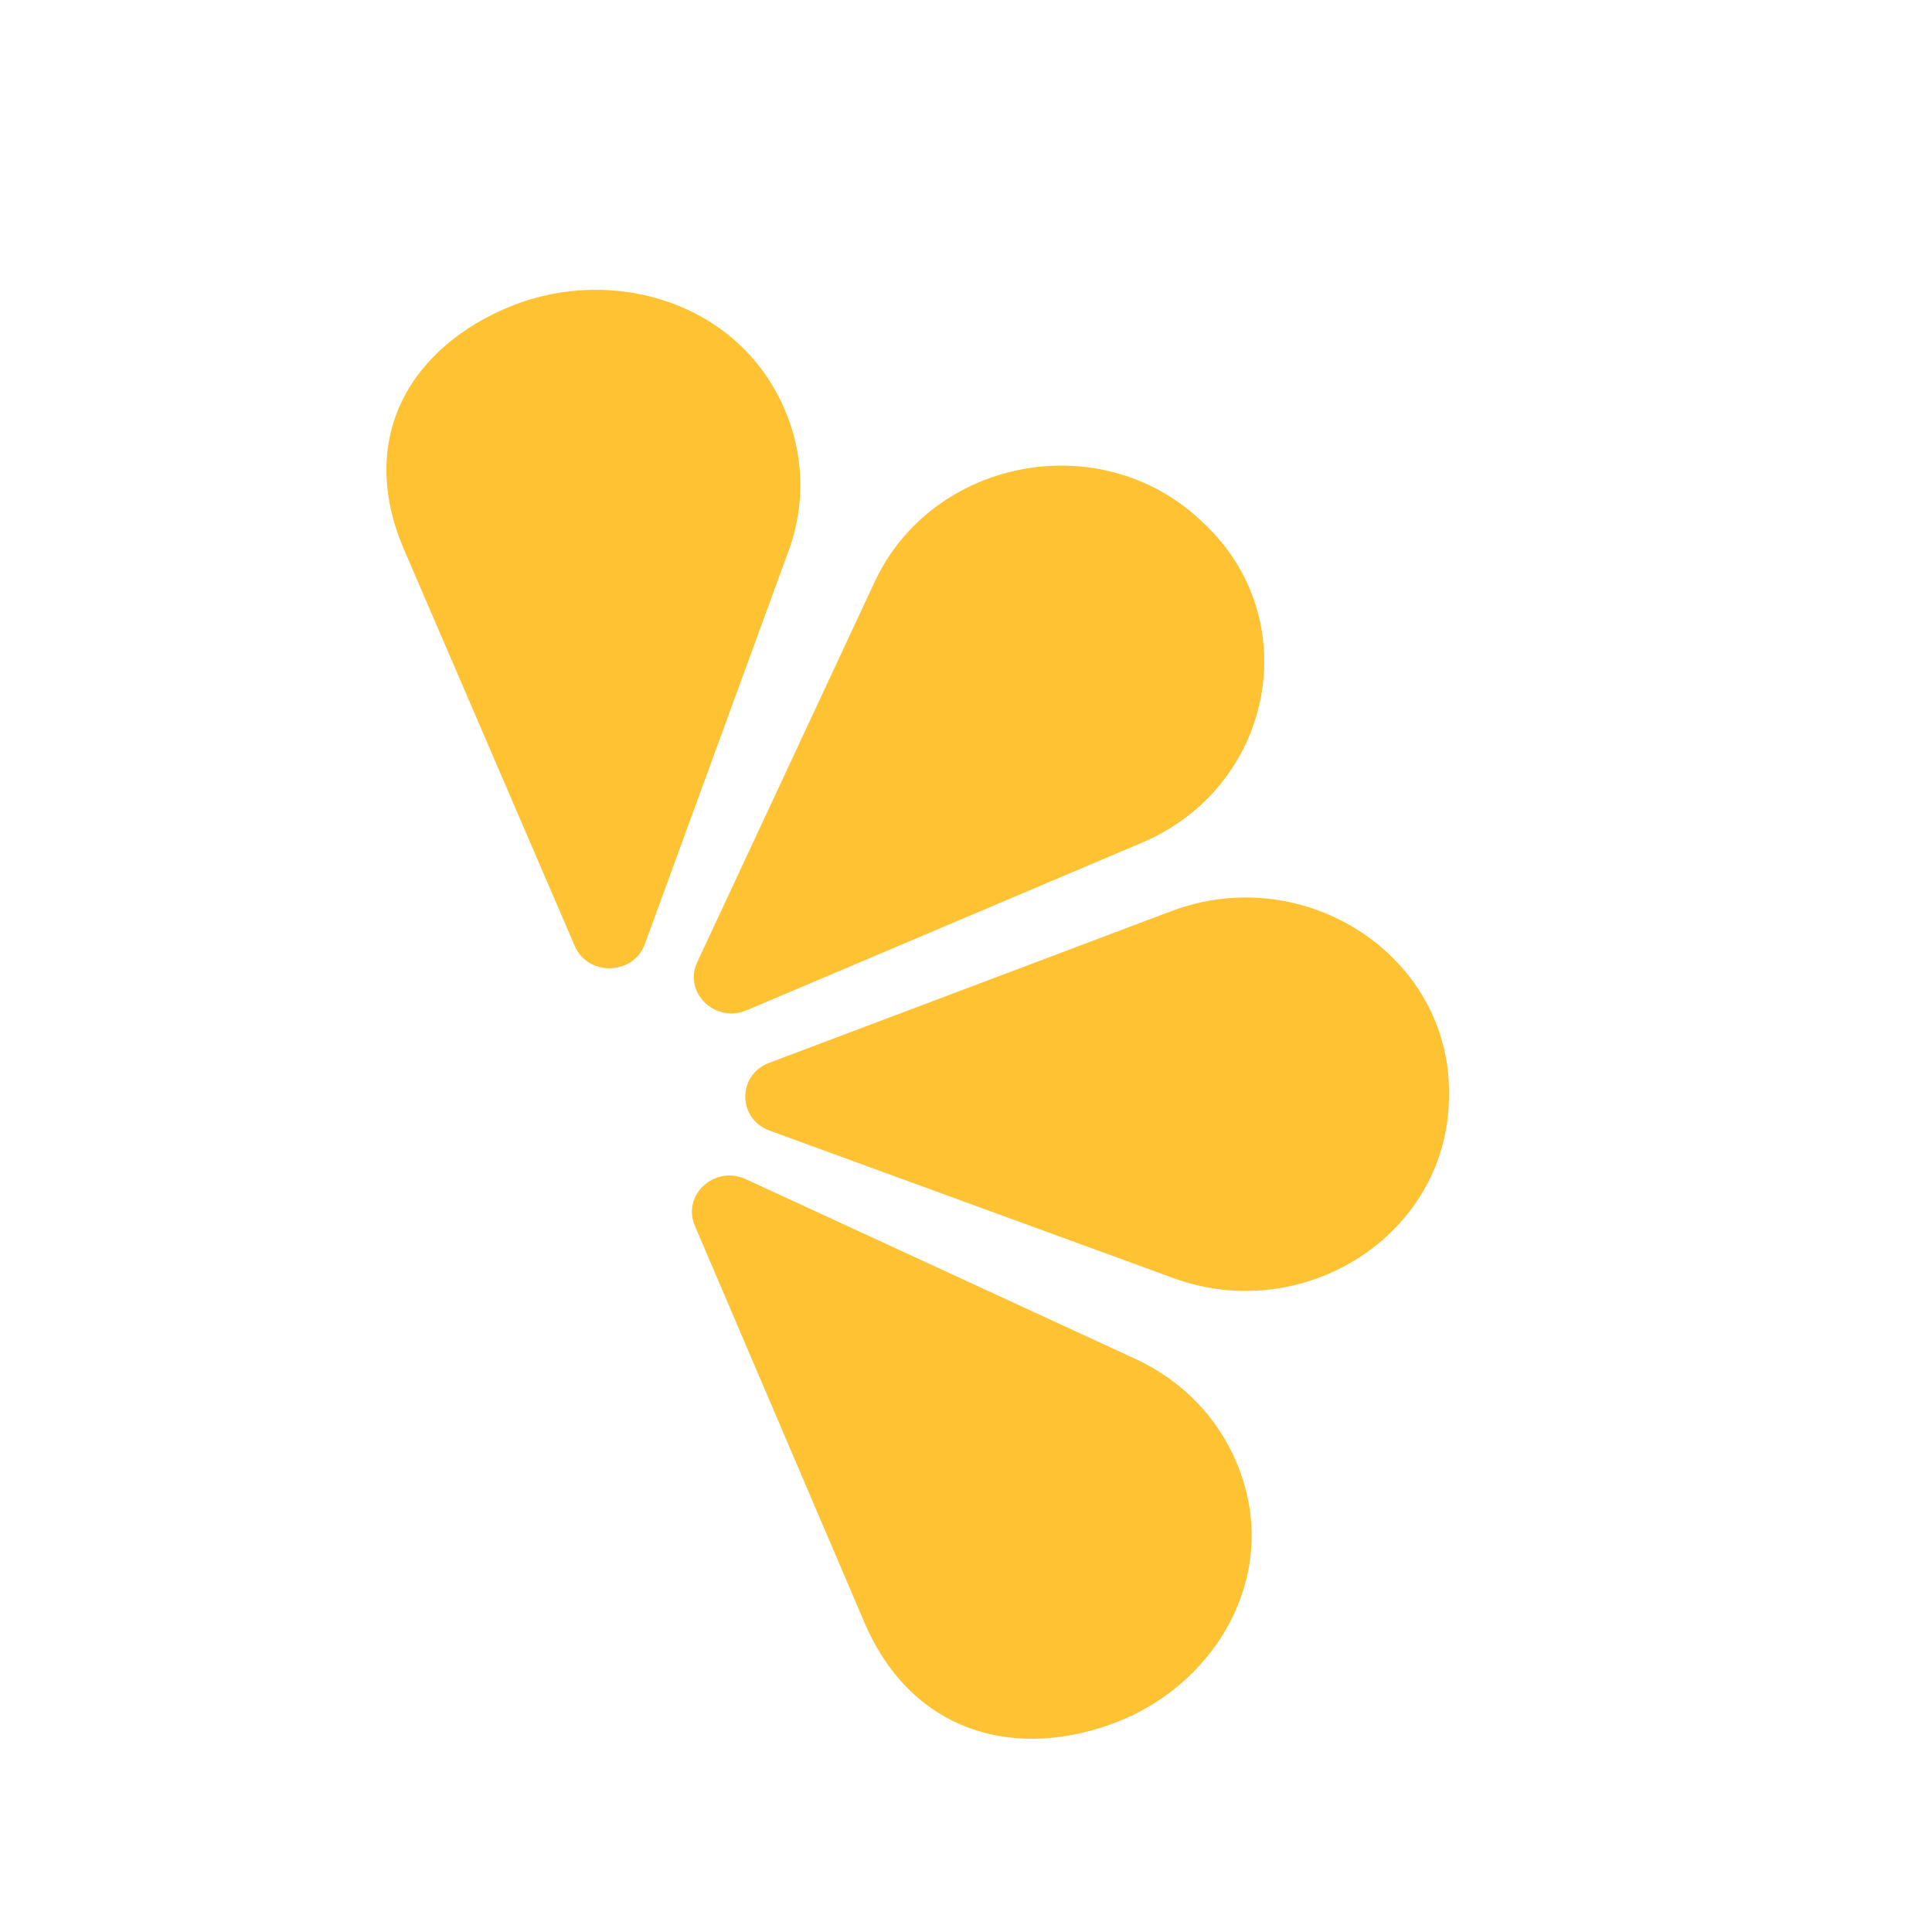
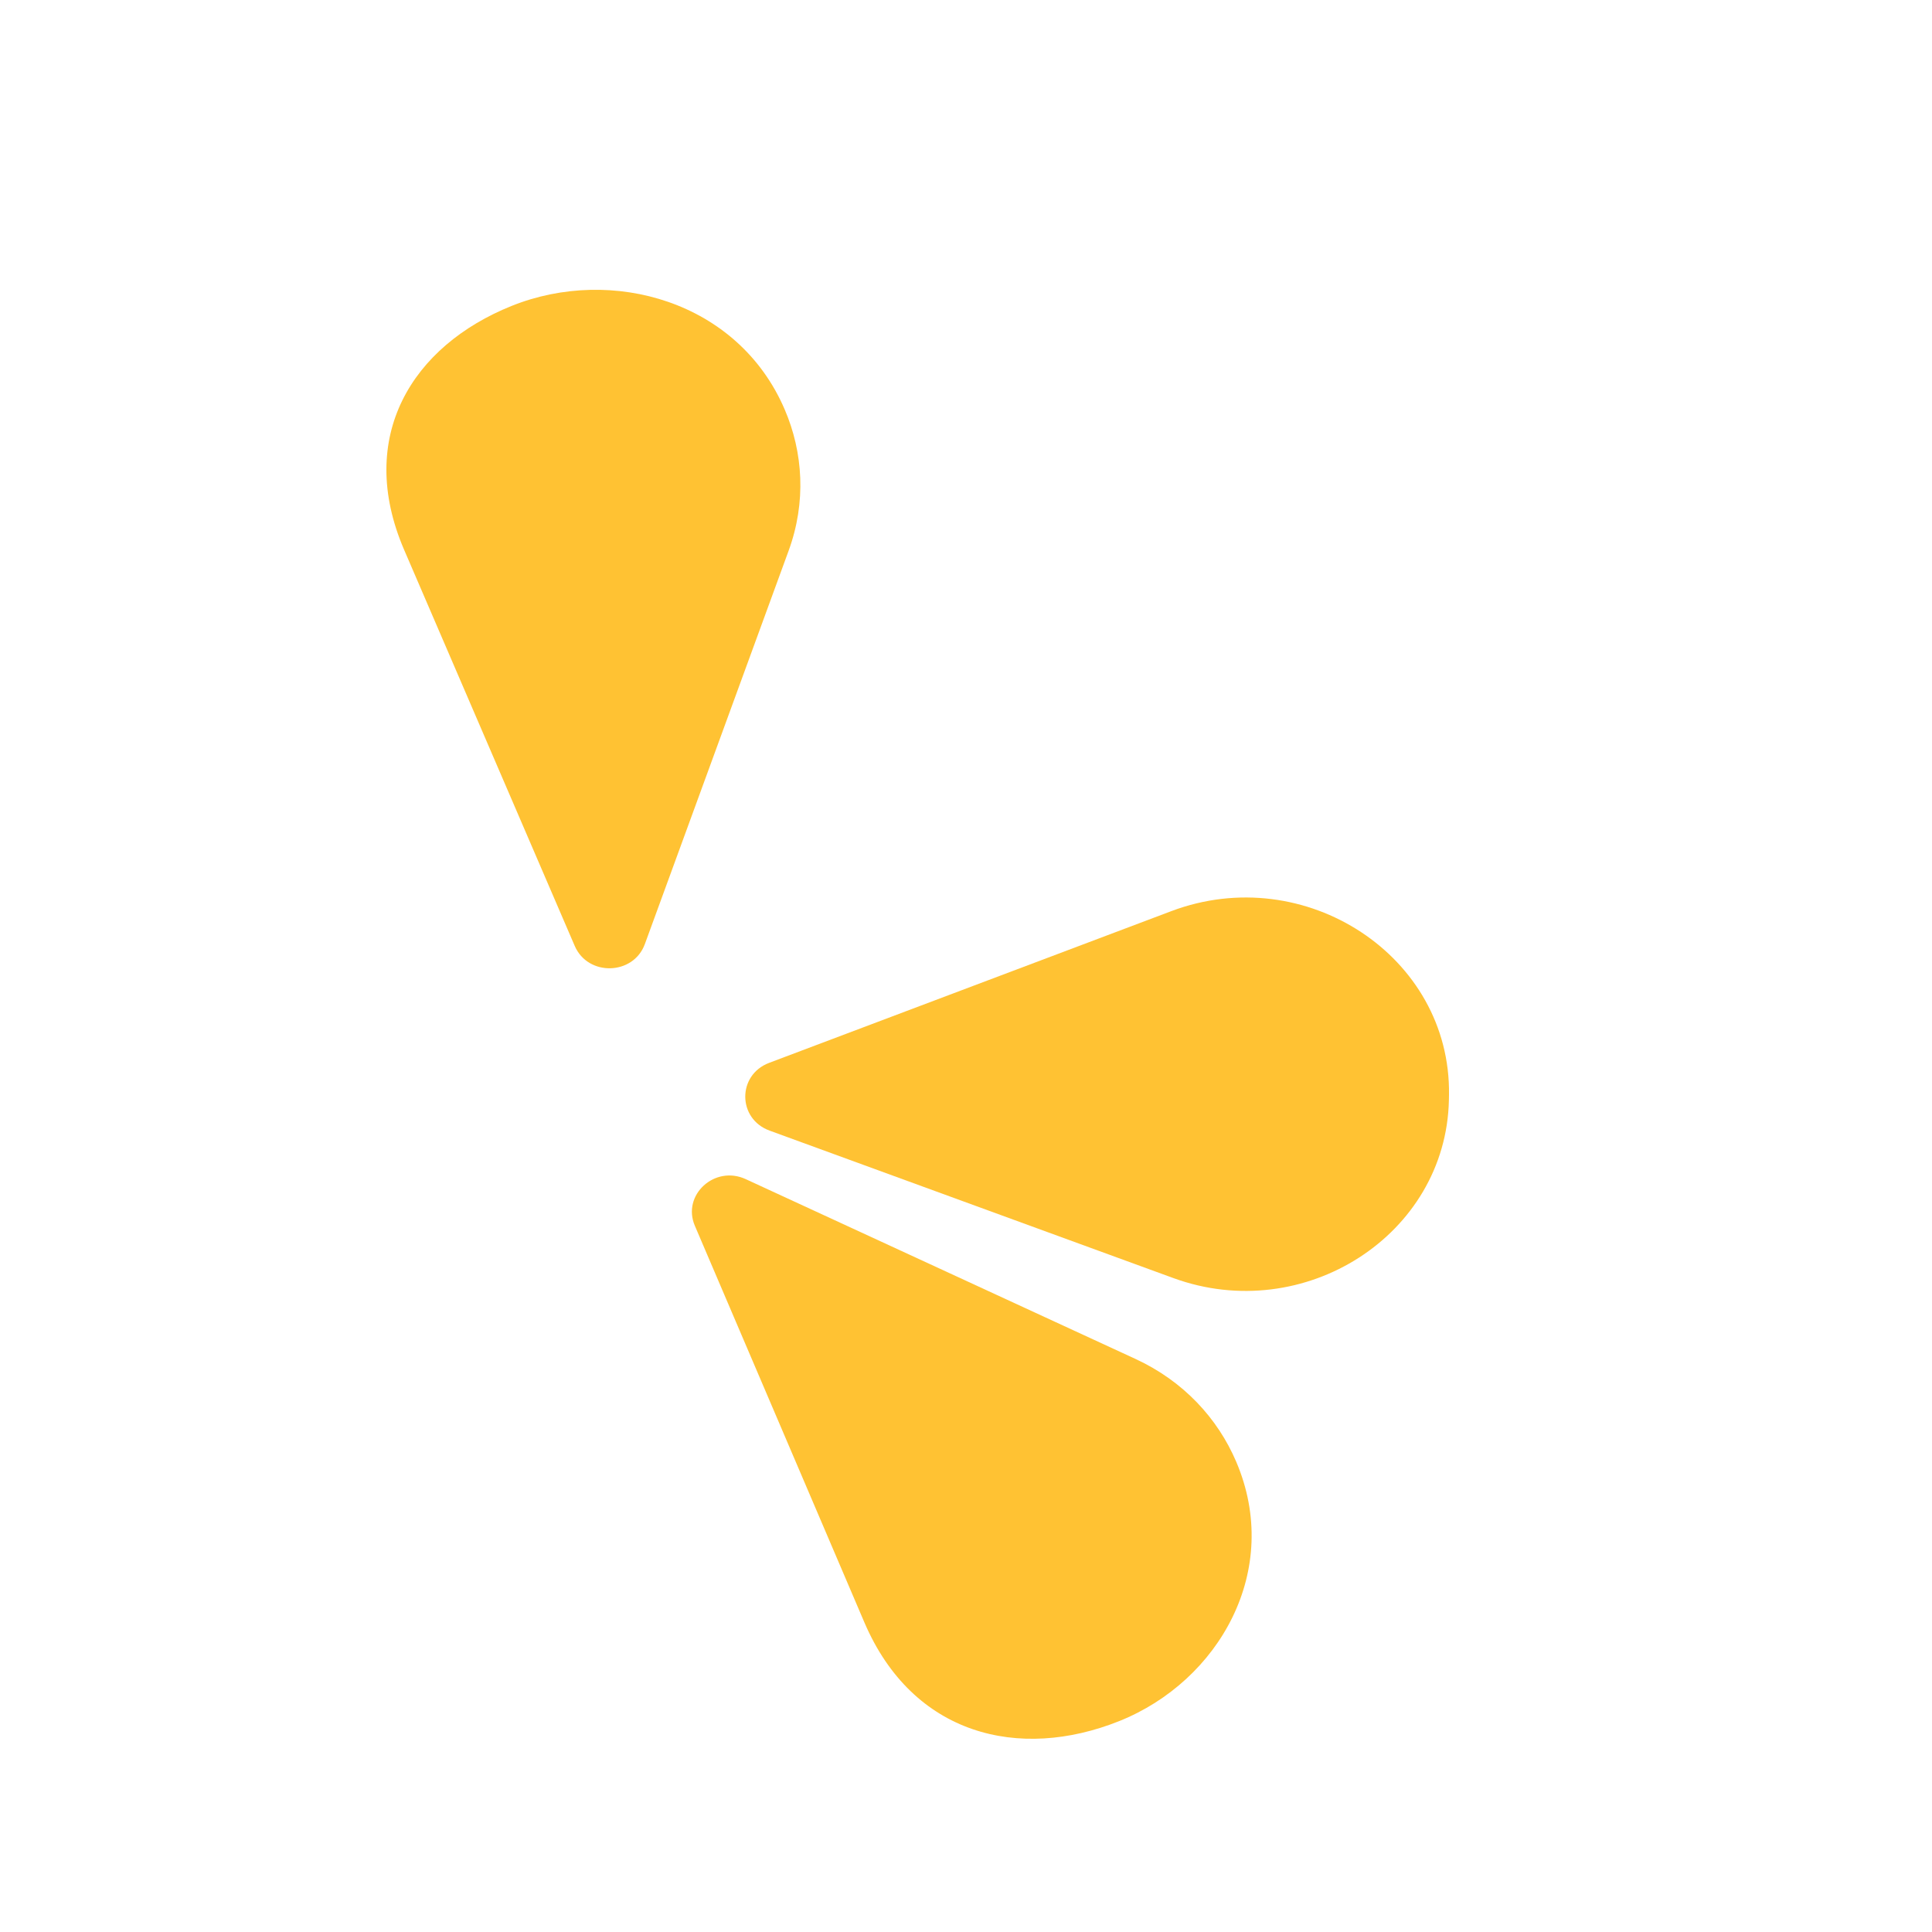
<svg xmlns="http://www.w3.org/2000/svg" width="40" height="40" viewBox="-8 0 40 40" fill="none">
  <path fill-rule="evenodd" clip-rule="evenodd" d="M7.44 24.413L15.506 28.134C16.506 28.595 17.211 29.369 17.592 30.258C18.556 32.507 17.239 34.807 15.171 35.634C13.102 36.461 10.898 35.929 9.896 33.59L6.386 25.378C6.114 24.742 6.797 24.116 7.44 24.413" fill="#FFC233" />
  <path fill-rule="evenodd" clip-rule="evenodd" d="M7.925 22.005L16.251 18.864C19.018 17.821 22.041 19.795 22 22.665C21.999 22.702 21.999 22.739 21.998 22.777C21.938 25.571 18.999 27.449 16.293 26.461L7.933 23.408C7.266 23.164 7.261 22.255 7.925 22.005" fill="#FFC233" />
-   <path fill-rule="evenodd" clip-rule="evenodd" d="M7.458 20.917L15.643 17.447C18.362 16.294 19.052 12.832 16.922 10.833C16.895 10.806 16.867 10.78 16.838 10.754C14.75 8.82 11.297 9.501 10.108 12.049L6.436 19.919C6.143 20.547 6.805 21.194 7.458 20.917" fill="#FFC233" />
  <path fill-rule="evenodd" clip-rule="evenodd" d="M5.351 19.546L8.327 11.404C8.696 10.395 8.628 9.366 8.246 8.477C7.281 6.229 4.665 5.503 2.597 6.332C0.53 7.161 -0.639 9.043 0.366 11.381L3.899 19.584C4.173 20.22 5.114 20.195 5.351 19.546" fill="#FFC233" />
</svg>